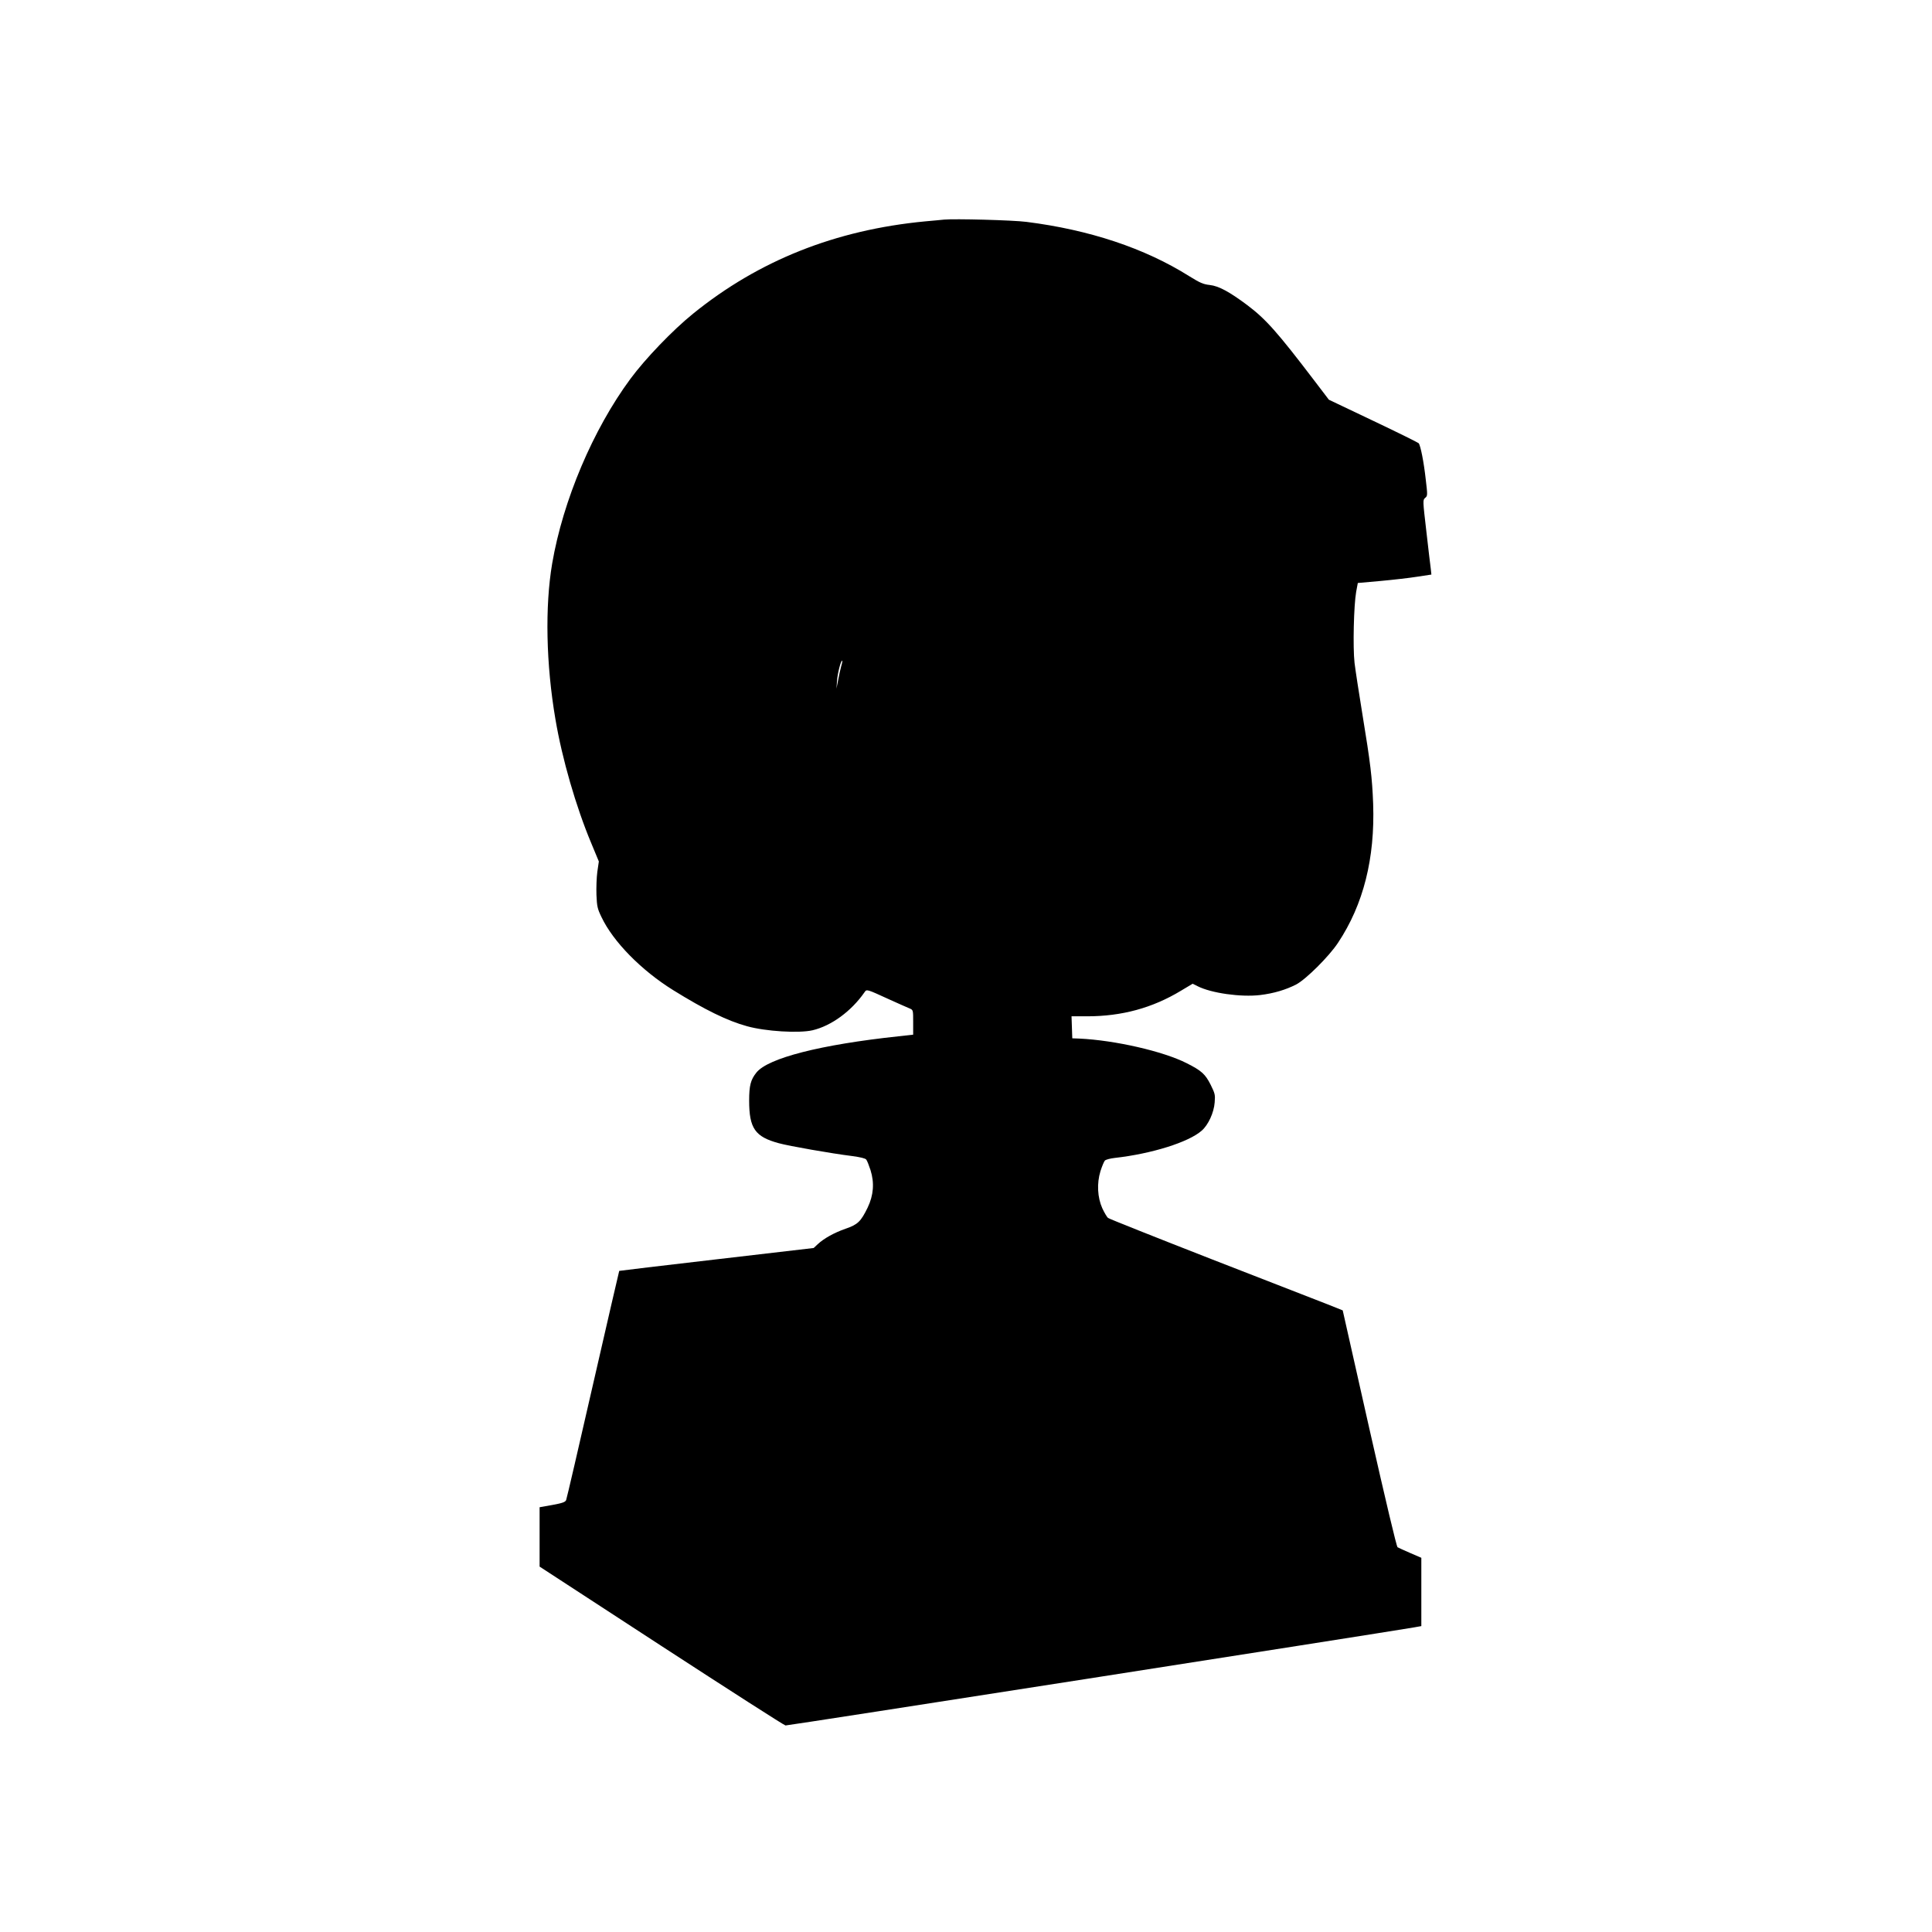
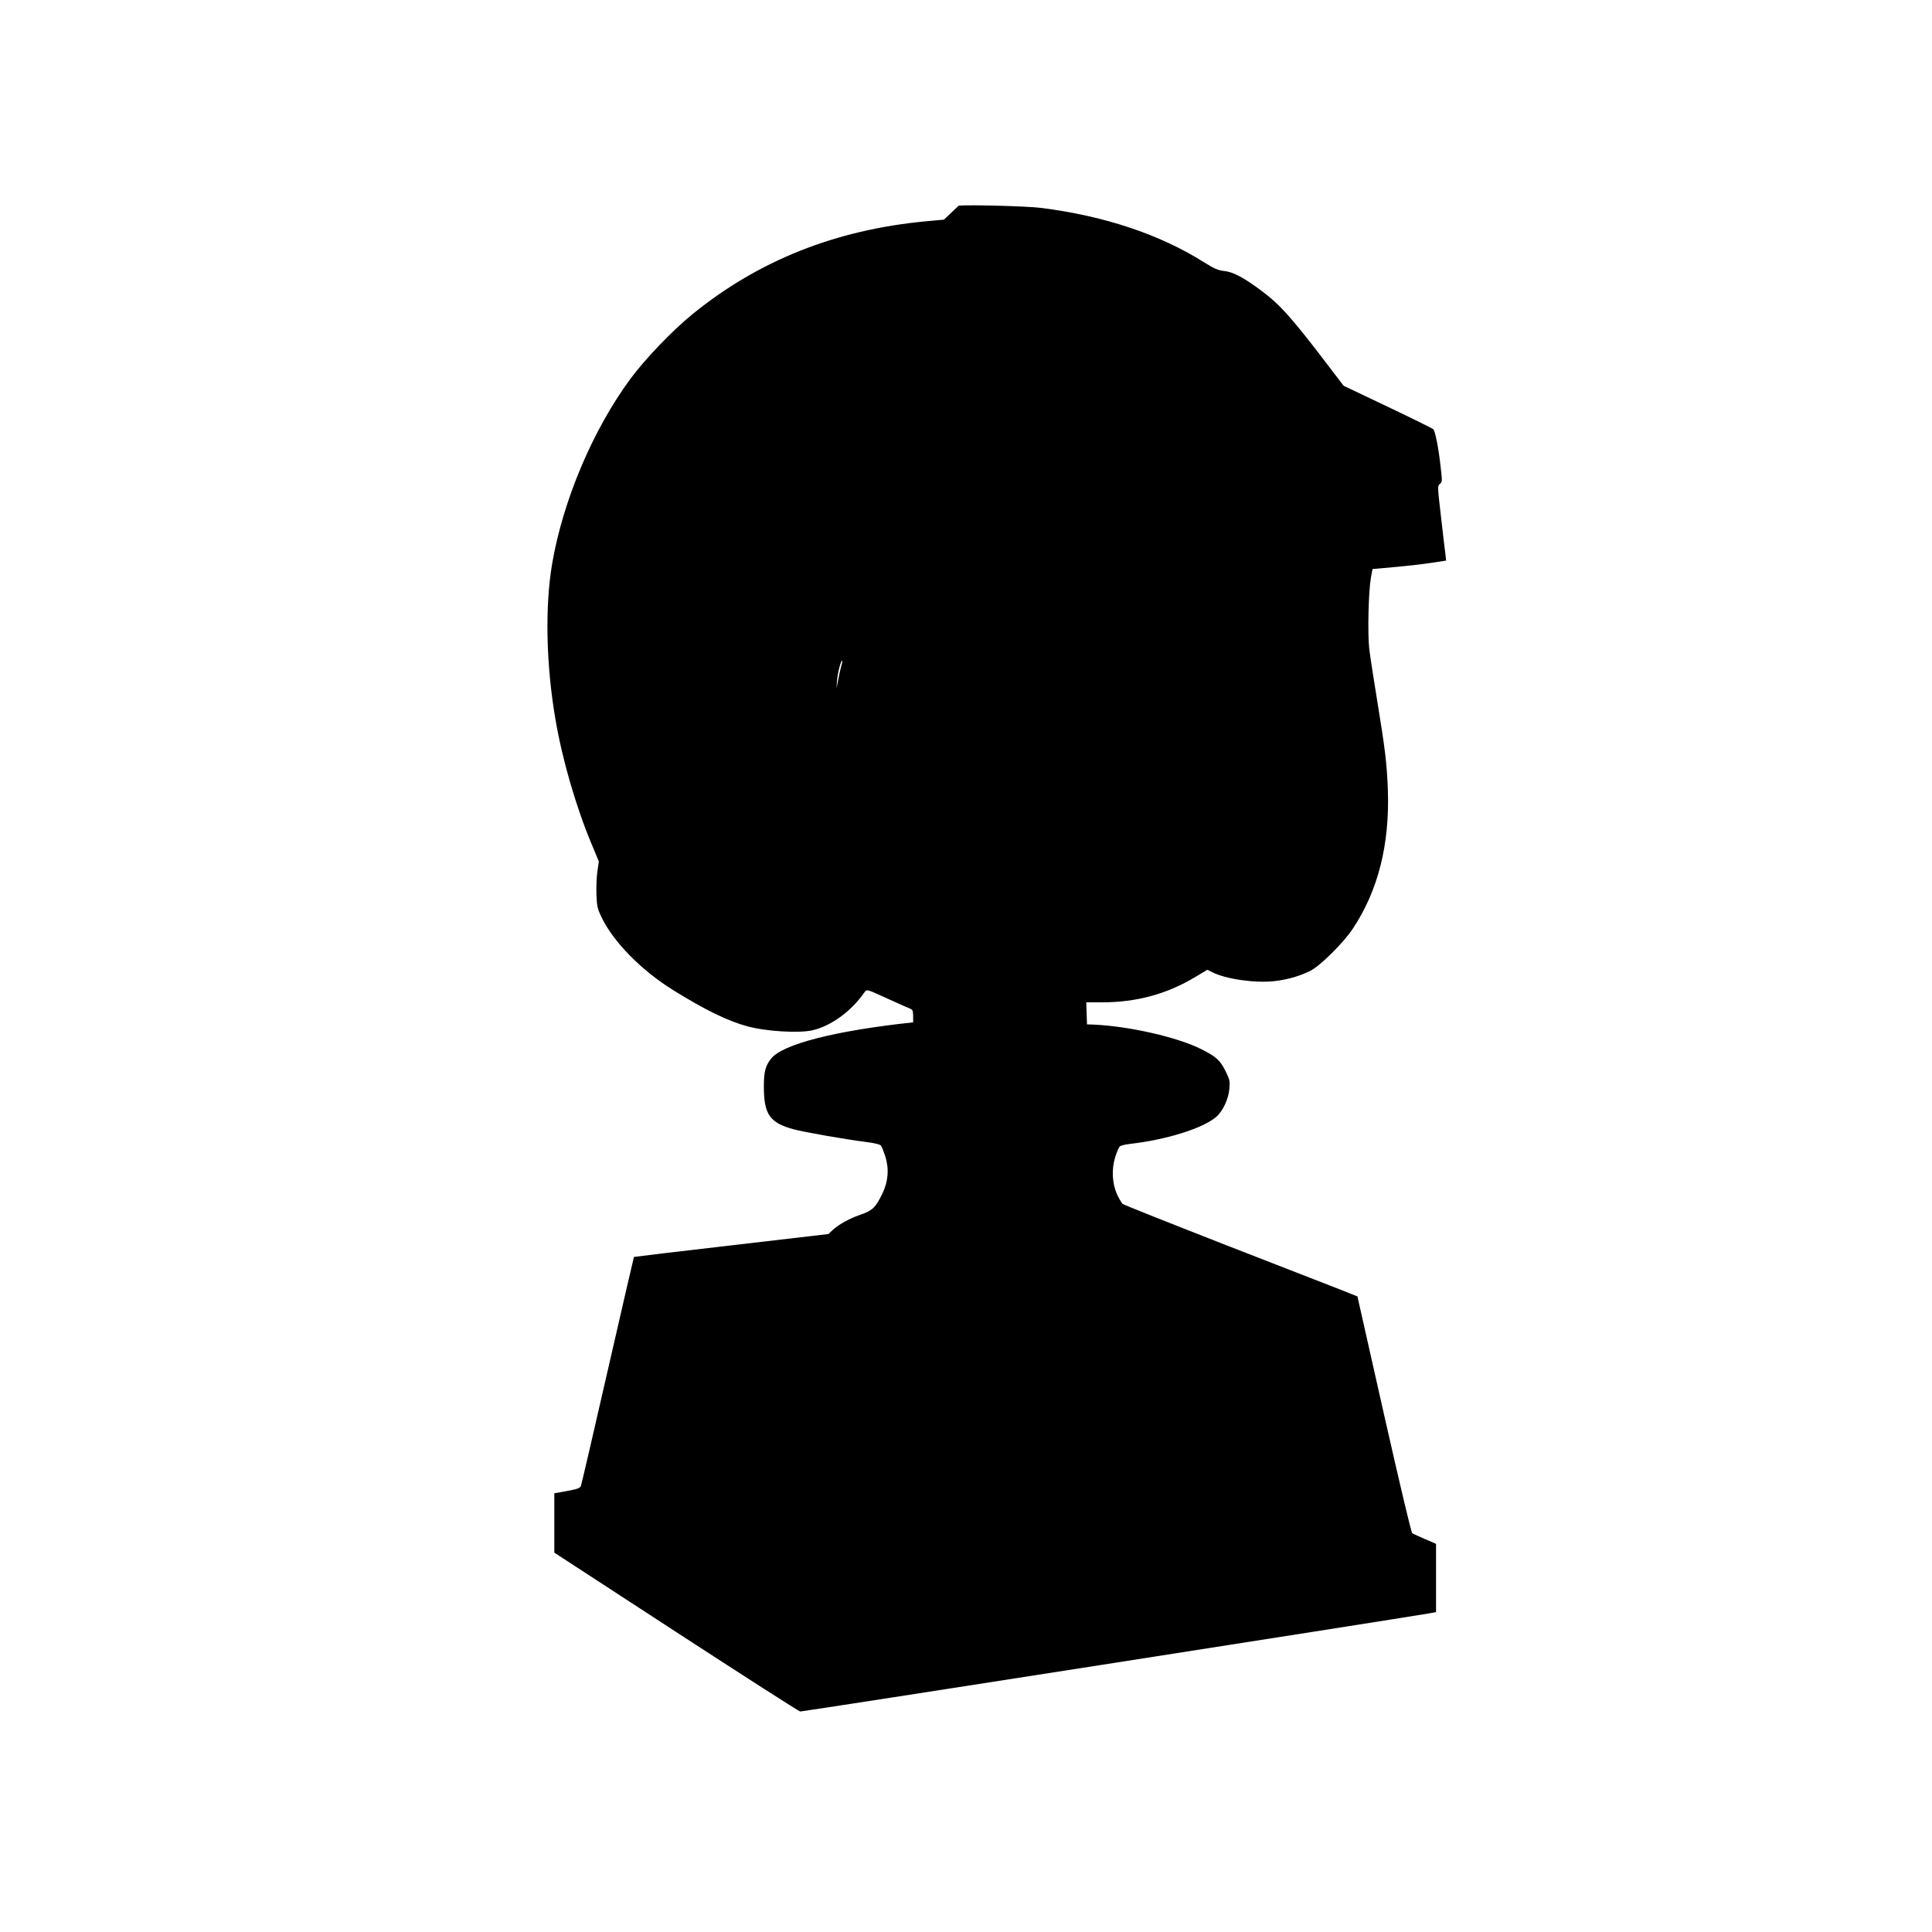
<svg xmlns="http://www.w3.org/2000/svg" version="1.0" width="100mm" height="100mm" viewBox="0 0 1024 1536" preserveAspectRatio="xMidYMid meet">
  <g transform="translate(0,1536) scale(0.1,-0.1)" fill="#000000" stroke="none">
-     <path d="M4945 13614 c-22 -2 -89 -9 -150 -14 -713 -68 -1323 -311 -1845 -734 -163 -132 -379 -357 -498 -518 -297 -402 -536 -966 -622 -1468 -58 -341 -49 -801 26 -1239 53 -314 163 -694 284 -983 l61 -147 -12 -82 c-6 -44 -9 -127 -7 -184 4 -92 8 -110 40 -176 93 -196 316 -423 570 -581 250 -155 430 -244 588 -287 147 -41 412 -57 520 -32 149 35 308 151 413 302 18 26 14 27 202 -59 72 -32 142 -64 158 -70 27 -12 27 -12 27 -110 l0 -98 -117 -13 c-618 -66 -1037 -173 -1129 -288 -46 -57 -58 -104 -58 -223 0 -221 47 -288 236 -339 79 -22 421 -82 583 -102 66 -9 104 -18 112 -28 7 -9 22 -47 34 -84 32 -102 24 -200 -23 -298 -54 -111 -79 -135 -176 -168 -89 -31 -172 -77 -221 -123 l-32 -30 -772 -90 c-425 -49 -773 -91 -774 -92 -1 -1 -95 -407 -208 -901 -113 -495 -209 -909 -214 -921 -7 -16 -28 -24 -110 -39 l-101 -18 0 -236 0 -236 967 -630 c532 -346 976 -631 988 -633 16 -2 4673 725 4993 779 l62 11 0 272 0 271 -88 38 c-48 21 -93 41 -101 46 -8 5 -93 363 -225 946 l-211 937 -120 48 c-66 26 -482 188 -925 360 -443 173 -812 320 -821 327 -9 8 -29 42 -45 76 -39 87 -45 198 -15 296 12 38 28 76 35 84 8 8 43 17 78 21 294 33 588 125 692 217 52 45 97 143 103 224 5 61 3 70 -32 141 -43 85 -73 112 -190 171 -187 95 -572 183 -855 196 l-55 2 -3 88 -3 87 123 0 c277 0 520 66 748 204 l92 55 38 -19 c109 -56 346 -89 498 -71 109 13 205 42 287 84 78 41 262 224 333 332 202 304 294 671 279 1105 -8 209 -21 319 -86 715 -27 165 -55 347 -62 405 -14 123 -6 459 13 565 l13 70 180 16 c99 9 231 24 293 34 l112 17 -5 47 c-4 25 -19 159 -35 296 -29 249 -29 250 -9 267 19 16 19 20 4 147 -15 137 -41 268 -56 287 -4 5 -167 86 -361 178 l-353 168 -115 151 c-294 386 -386 490 -535 602 -142 106 -226 151 -296 159 -54 6 -78 17 -164 70 -354 223 -795 369 -1295 432 -109 14 -570 26 -655 18z m-817 -3550 c-6 -21 -17 -70 -24 -109 l-14 -70 5 65 c4 59 32 166 41 157 2 -2 -1 -21 -8 -43z" />
+     <path d="M4945 13614 c-22 -2 -89 -9 -150 -14 -713 -68 -1323 -311 -1845 -734 -163 -132 -379 -357 -498 -518 -297 -402 -536 -966 -622 -1468 -58 -341 -49 -801 26 -1239 53 -314 163 -694 284 -983 l61 -147 -12 -82 c-6 -44 -9 -127 -7 -184 4 -92 8 -110 40 -176 93 -196 316 -423 570 -581 250 -155 430 -244 588 -287 147 -41 412 -57 520 -32 149 35 308 151 413 302 18 26 14 27 202 -59 72 -32 142 -64 158 -70 27 -12 27 -12 27 -110 c-618 -66 -1037 -173 -1129 -288 -46 -57 -58 -104 -58 -223 0 -221 47 -288 236 -339 79 -22 421 -82 583 -102 66 -9 104 -18 112 -28 7 -9 22 -47 34 -84 32 -102 24 -200 -23 -298 -54 -111 -79 -135 -176 -168 -89 -31 -172 -77 -221 -123 l-32 -30 -772 -90 c-425 -49 -773 -91 -774 -92 -1 -1 -95 -407 -208 -901 -113 -495 -209 -909 -214 -921 -7 -16 -28 -24 -110 -39 l-101 -18 0 -236 0 -236 967 -630 c532 -346 976 -631 988 -633 16 -2 4673 725 4993 779 l62 11 0 272 0 271 -88 38 c-48 21 -93 41 -101 46 -8 5 -93 363 -225 946 l-211 937 -120 48 c-66 26 -482 188 -925 360 -443 173 -812 320 -821 327 -9 8 -29 42 -45 76 -39 87 -45 198 -15 296 12 38 28 76 35 84 8 8 43 17 78 21 294 33 588 125 692 217 52 45 97 143 103 224 5 61 3 70 -32 141 -43 85 -73 112 -190 171 -187 95 -572 183 -855 196 l-55 2 -3 88 -3 87 123 0 c277 0 520 66 748 204 l92 55 38 -19 c109 -56 346 -89 498 -71 109 13 205 42 287 84 78 41 262 224 333 332 202 304 294 671 279 1105 -8 209 -21 319 -86 715 -27 165 -55 347 -62 405 -14 123 -6 459 13 565 l13 70 180 16 c99 9 231 24 293 34 l112 17 -5 47 c-4 25 -19 159 -35 296 -29 249 -29 250 -9 267 19 16 19 20 4 147 -15 137 -41 268 -56 287 -4 5 -167 86 -361 178 l-353 168 -115 151 c-294 386 -386 490 -535 602 -142 106 -226 151 -296 159 -54 6 -78 17 -164 70 -354 223 -795 369 -1295 432 -109 14 -570 26 -655 18z m-817 -3550 c-6 -21 -17 -70 -24 -109 l-14 -70 5 65 c4 59 32 166 41 157 2 -2 -1 -21 -8 -43z" />
  </g>
</svg>